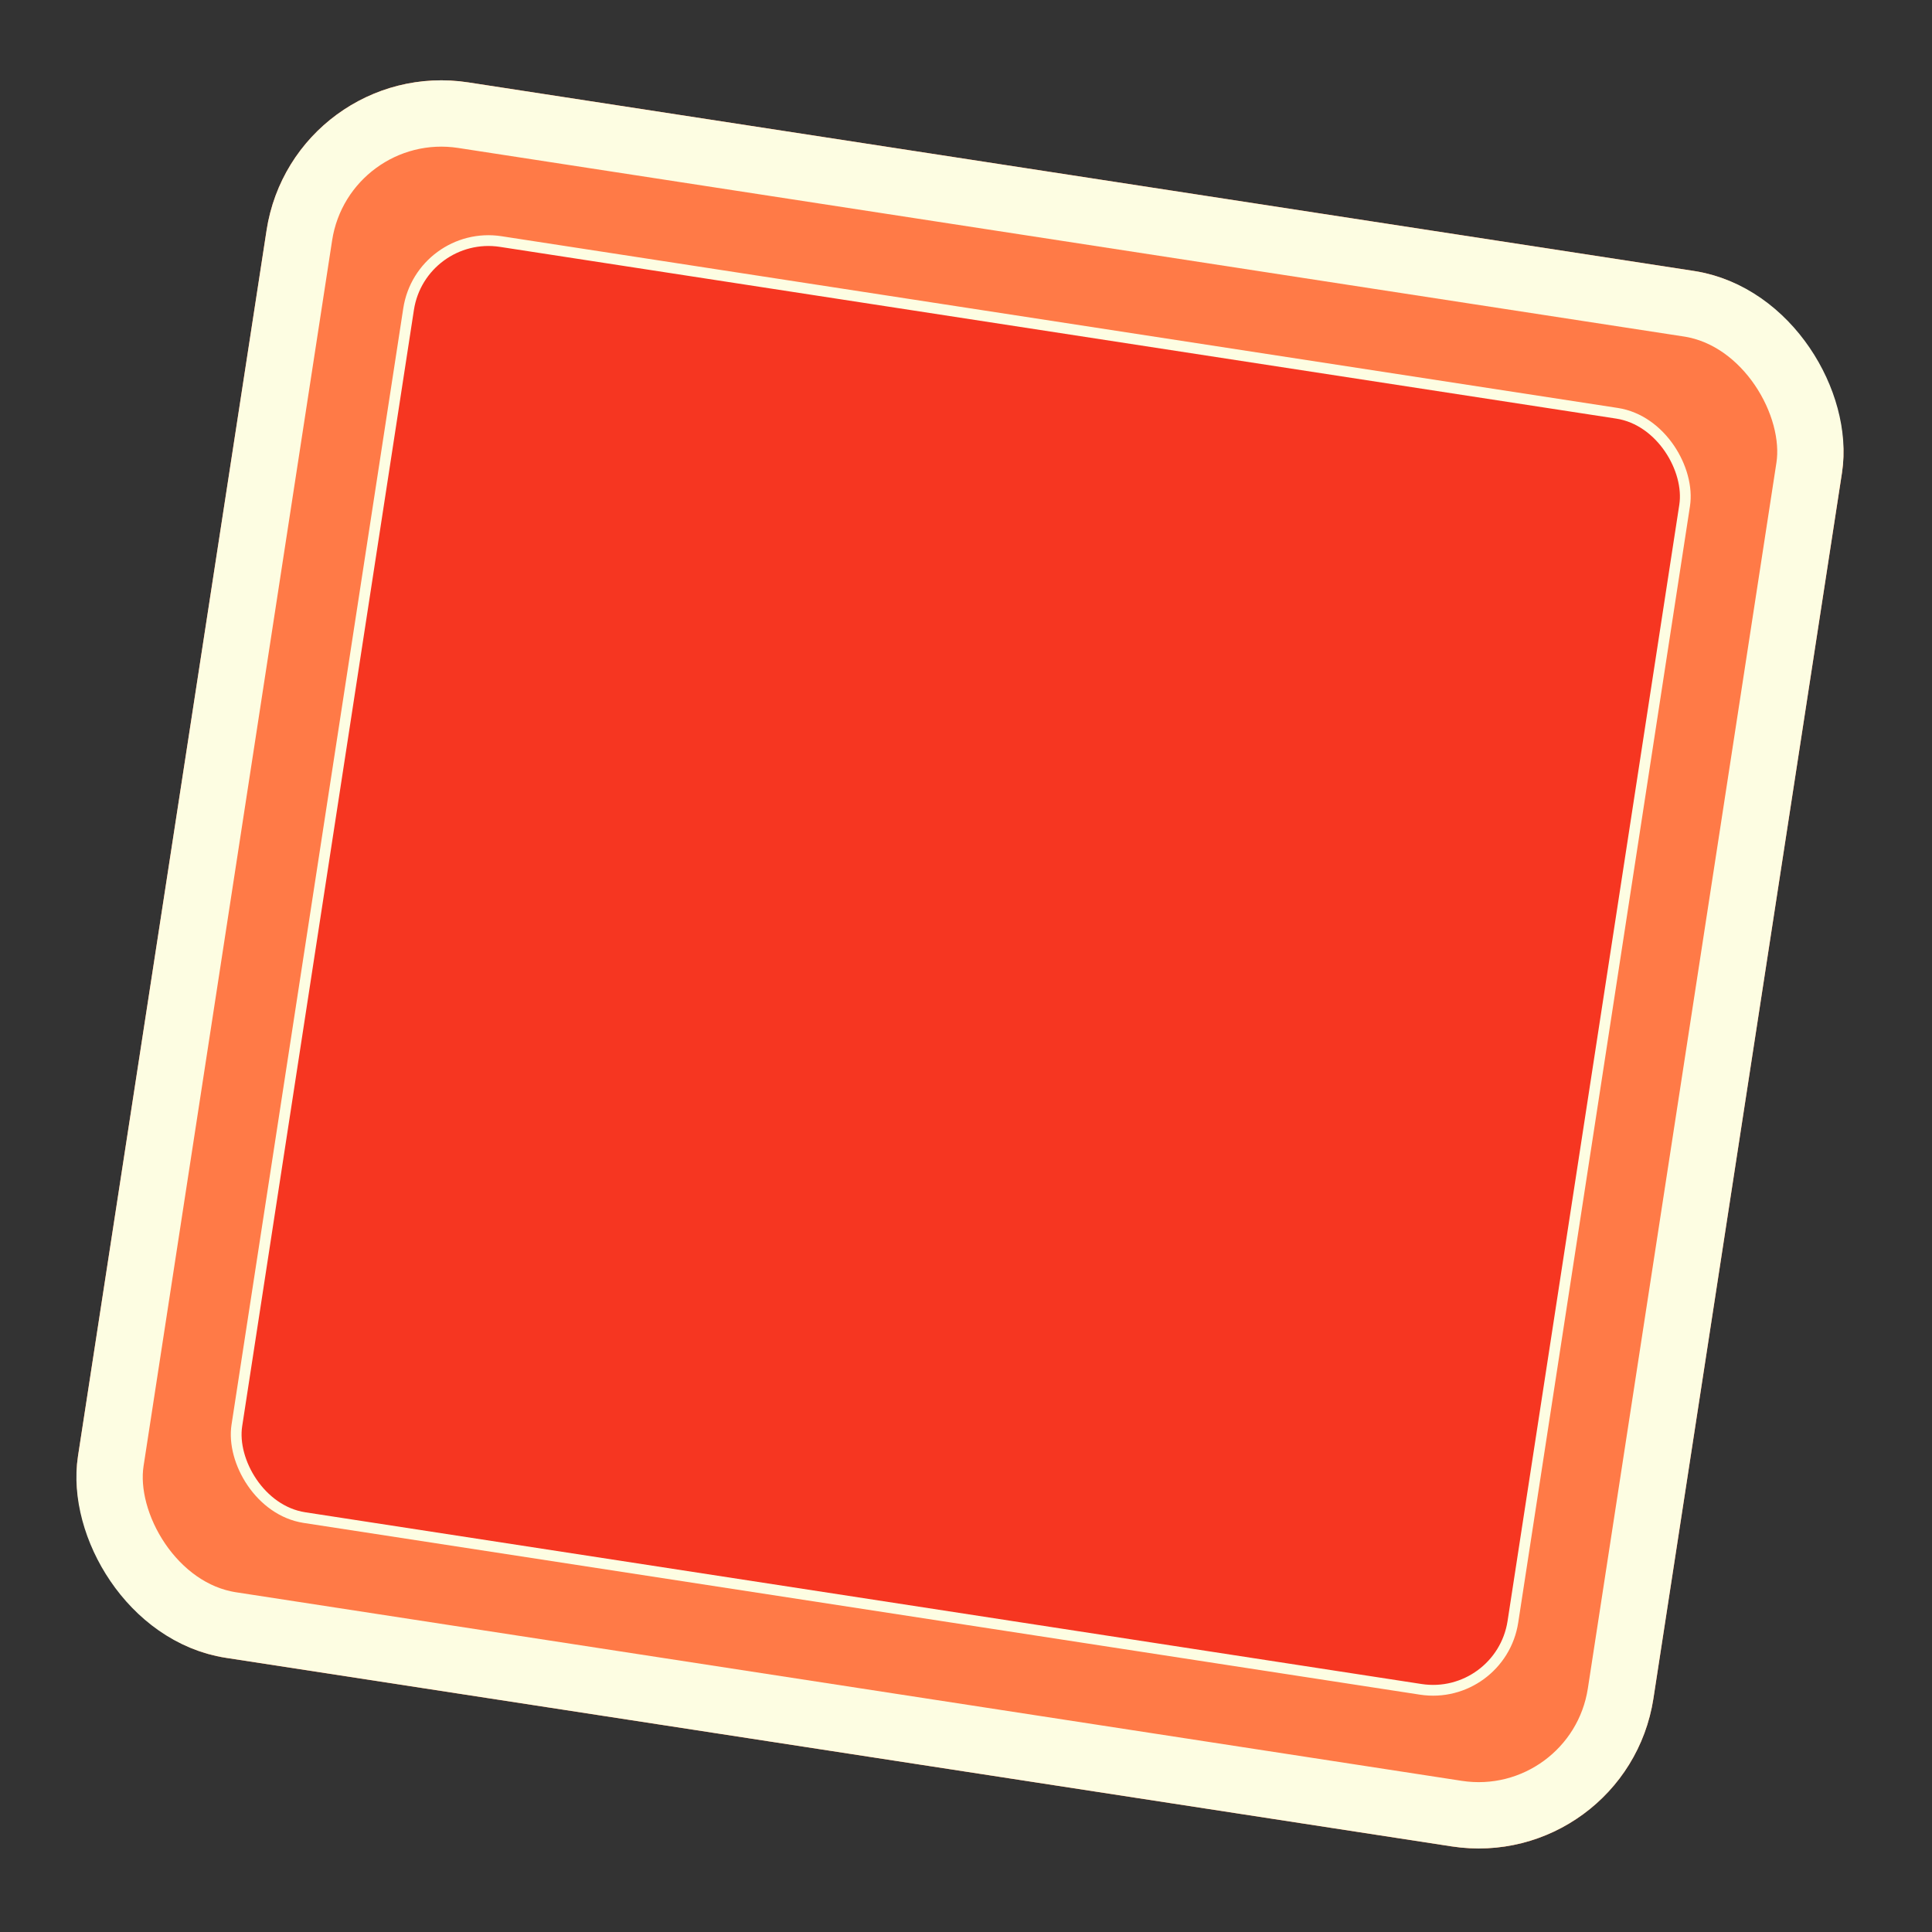
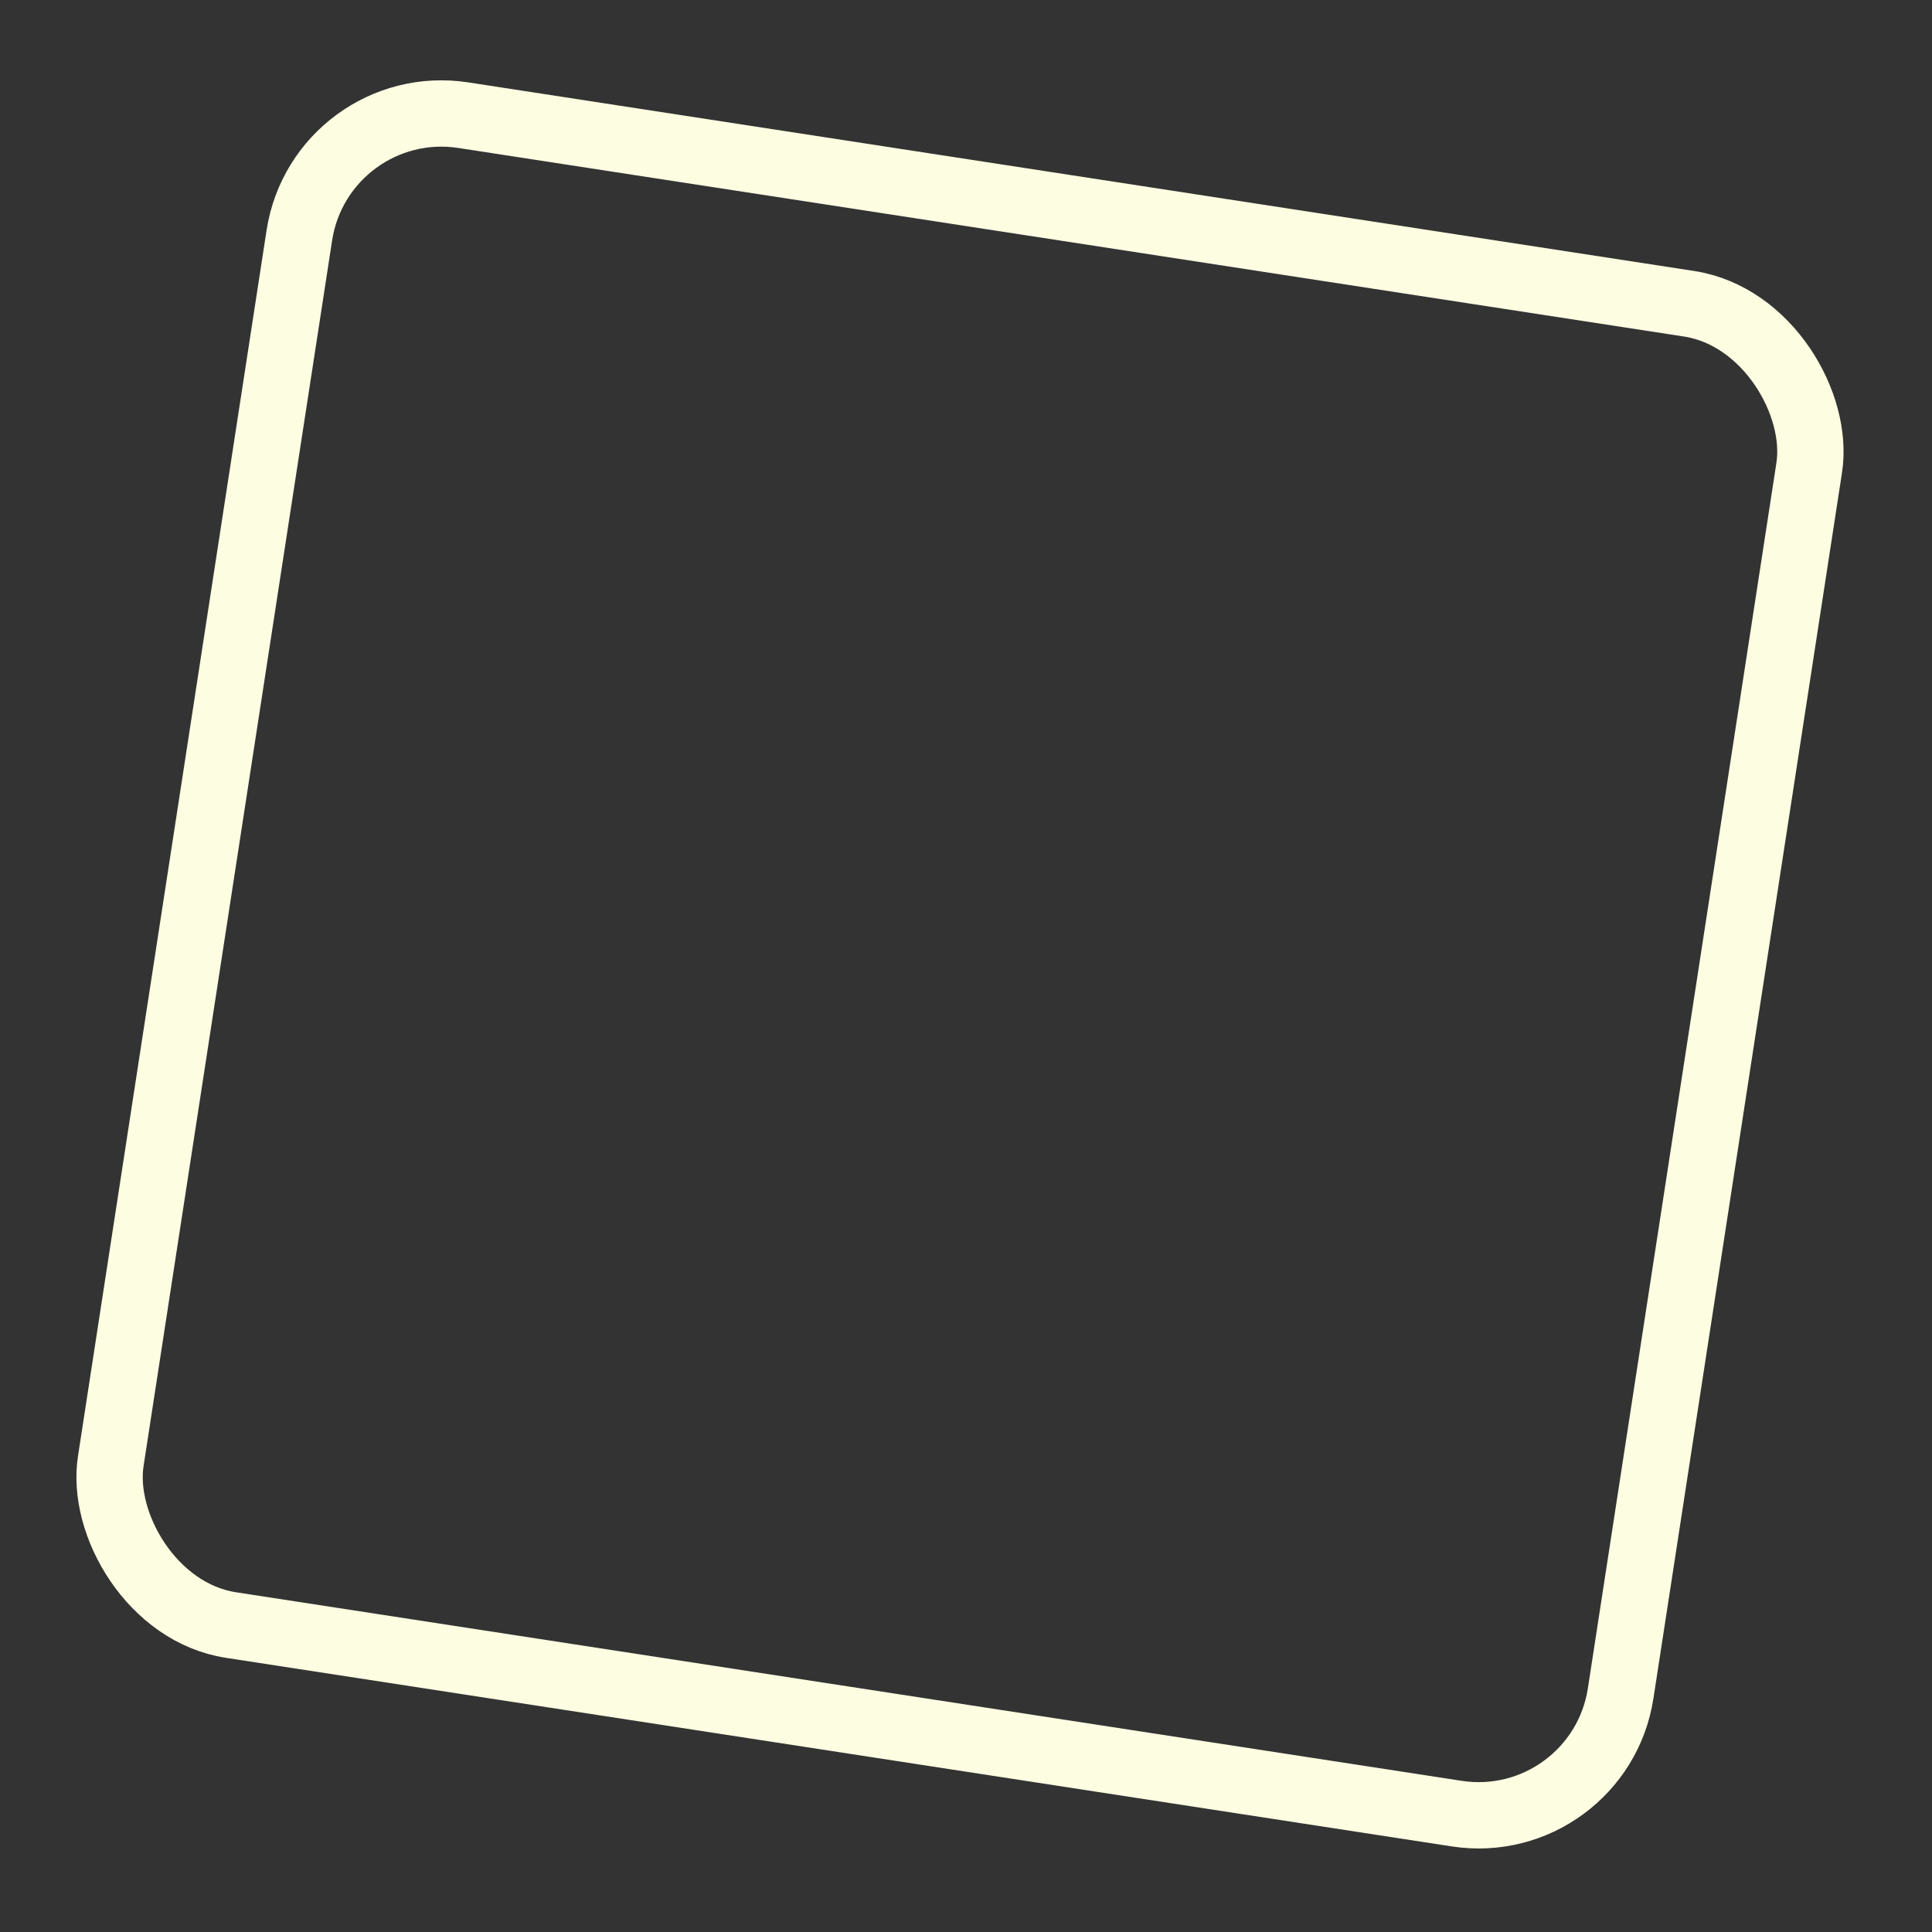
<svg xmlns="http://www.w3.org/2000/svg" width="266" height="266" viewBox="0 0 266 266" fill="none">
  <rect x="0" y="0" width="266" height="266" fill="#333333" stroke="none" />
  <g clip-path="url(#clip0_8441_8288)">
    <rect x="40.404" y="7.641" width="219.461" height="219.461" rx="24.355" transform="rotate(8.746 40.404 7.641)" fill="#FF7A47" />
    <rect x="57.947" y="31.565" width="177.755" height="177.755" rx="11.126" transform="rotate(8.746 57.947 31.565)" fill="#F63621" stroke="#FDFDE2" stroke-width="1.483" />
  </g>
  <rect x="44.223" y="12.848" width="210.327" height="210.327" rx="19.789" transform="rotate(8.746 44.223 12.848)" stroke="#FDFDE2" stroke-width="9.133" />
  <defs>
    <clipPath id="clip0_8441_8288">
-       <rect x="40.404" y="7.641" width="219.461" height="219.461" rx="24.355" transform="rotate(8.746 40.404 7.641)" fill="white" />
-     </clipPath>
+       </clipPath>
  </defs>
</svg>